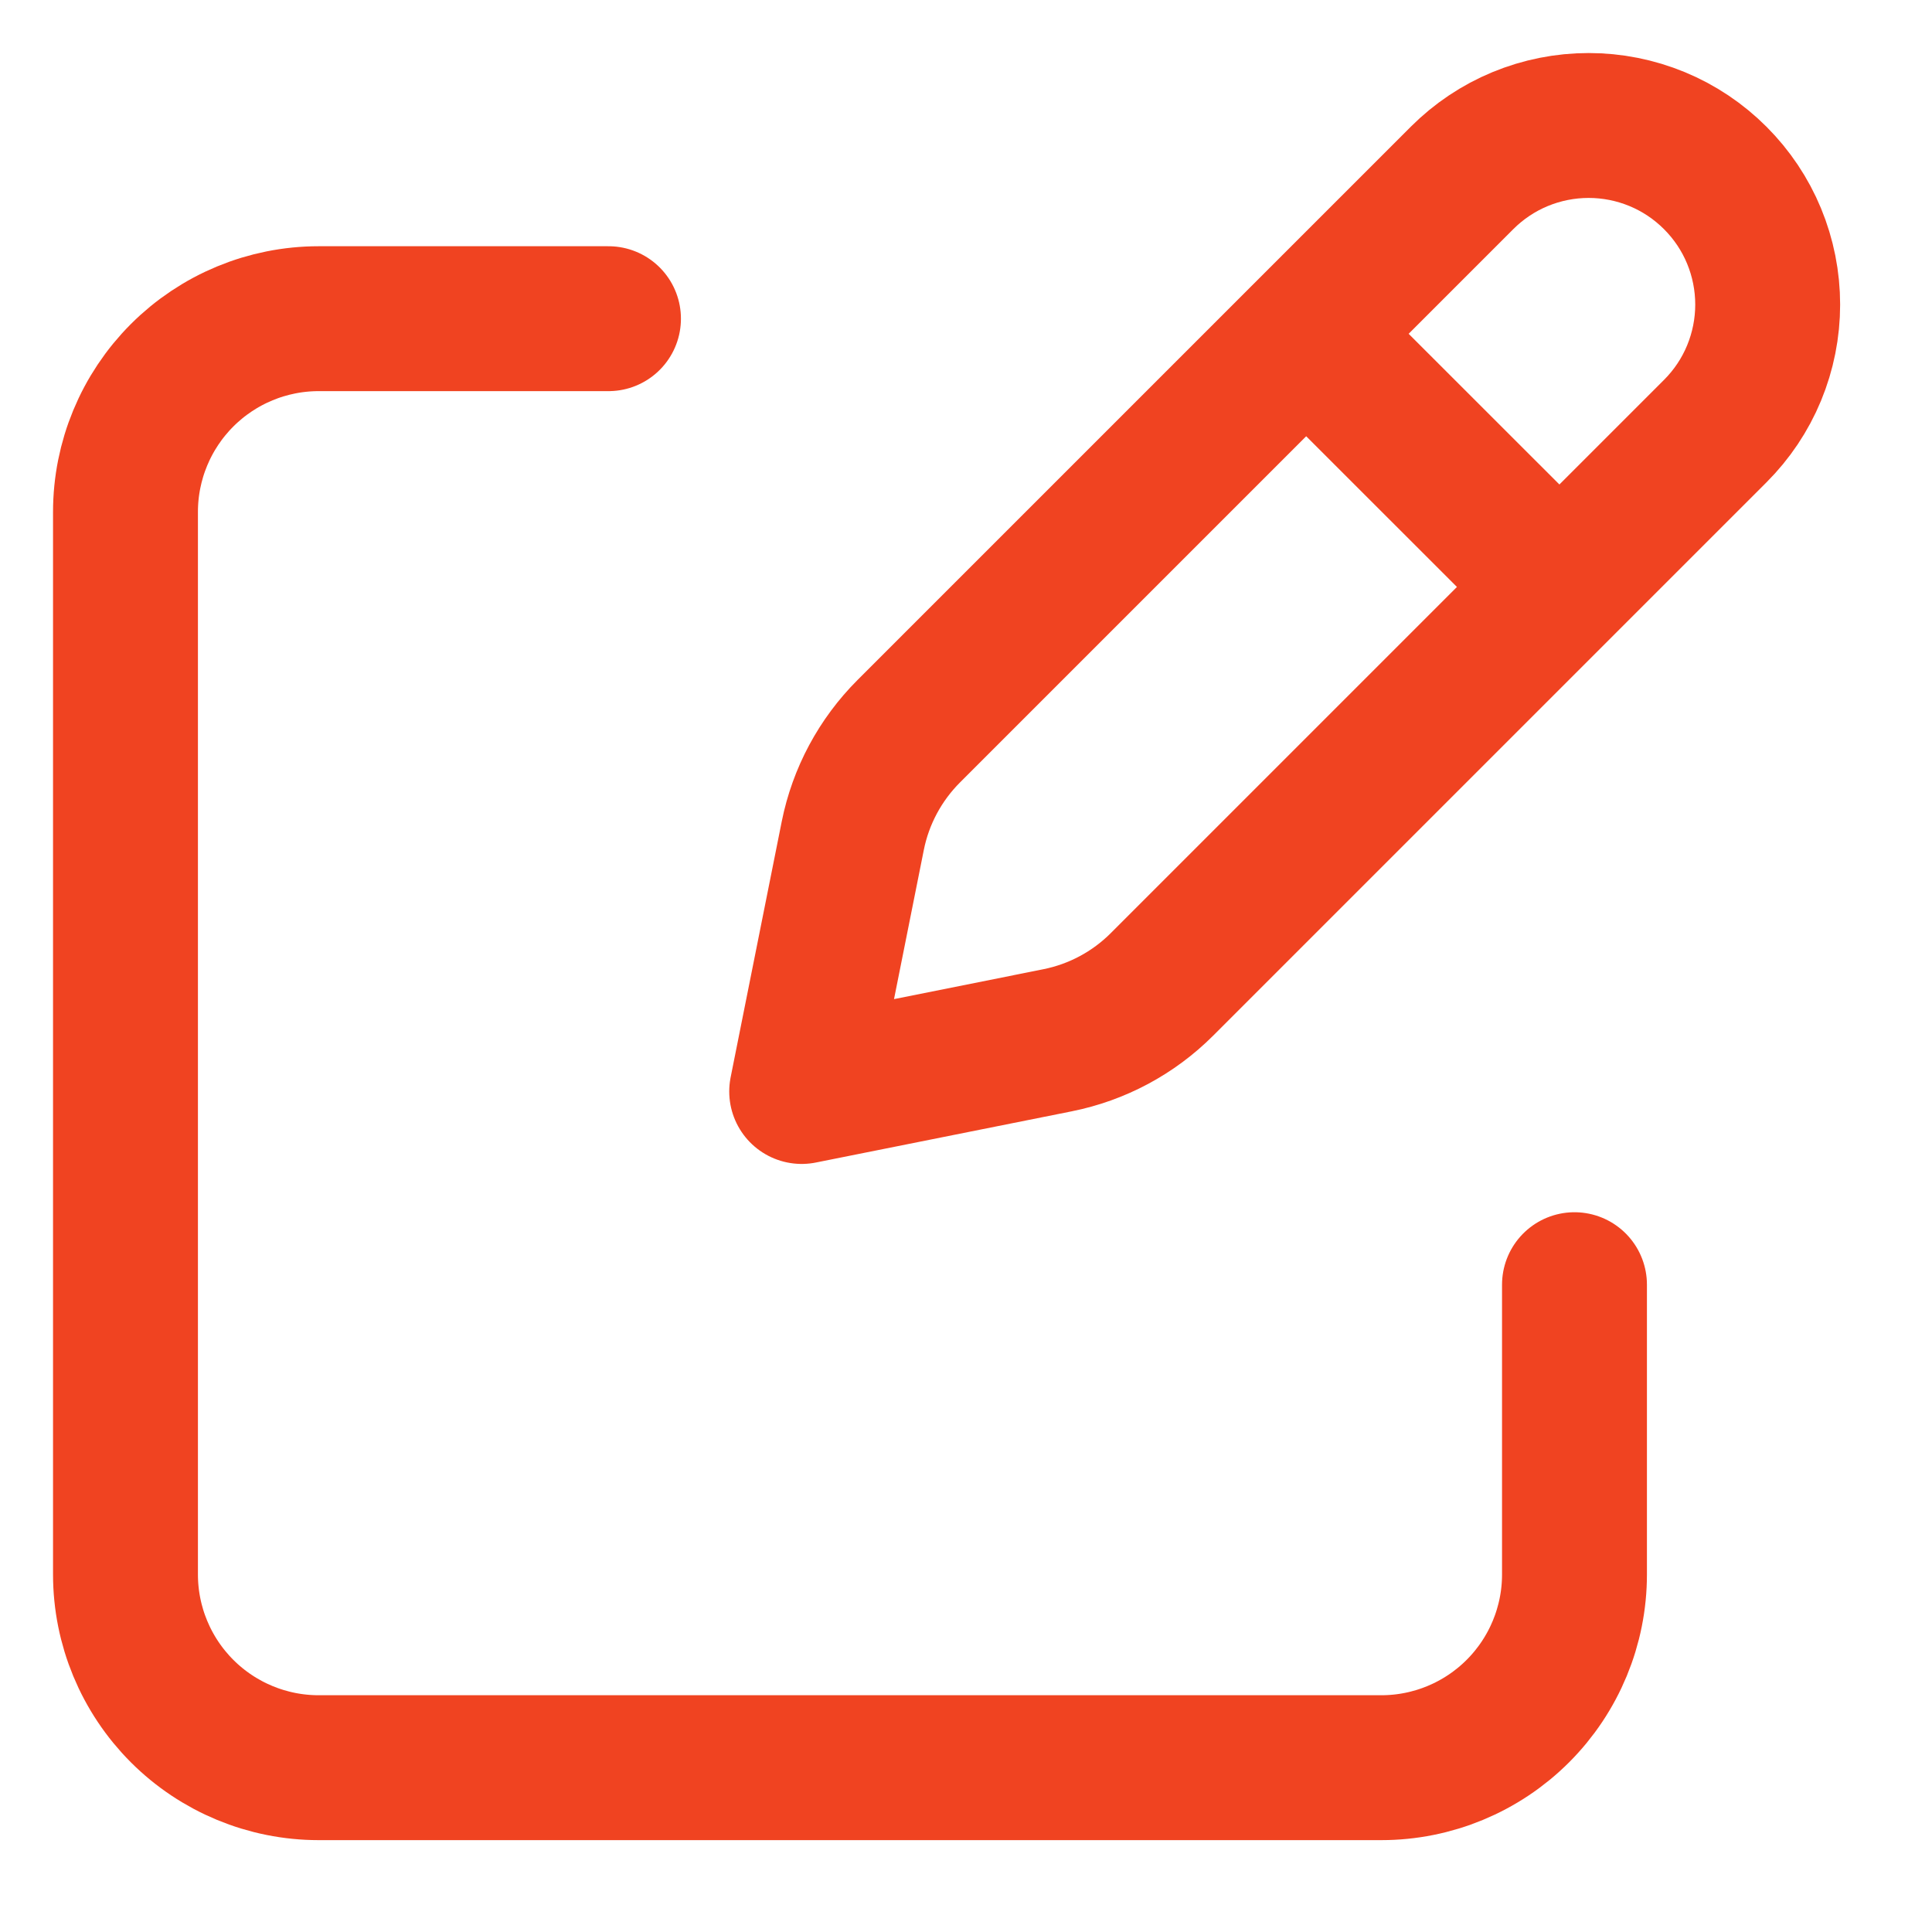
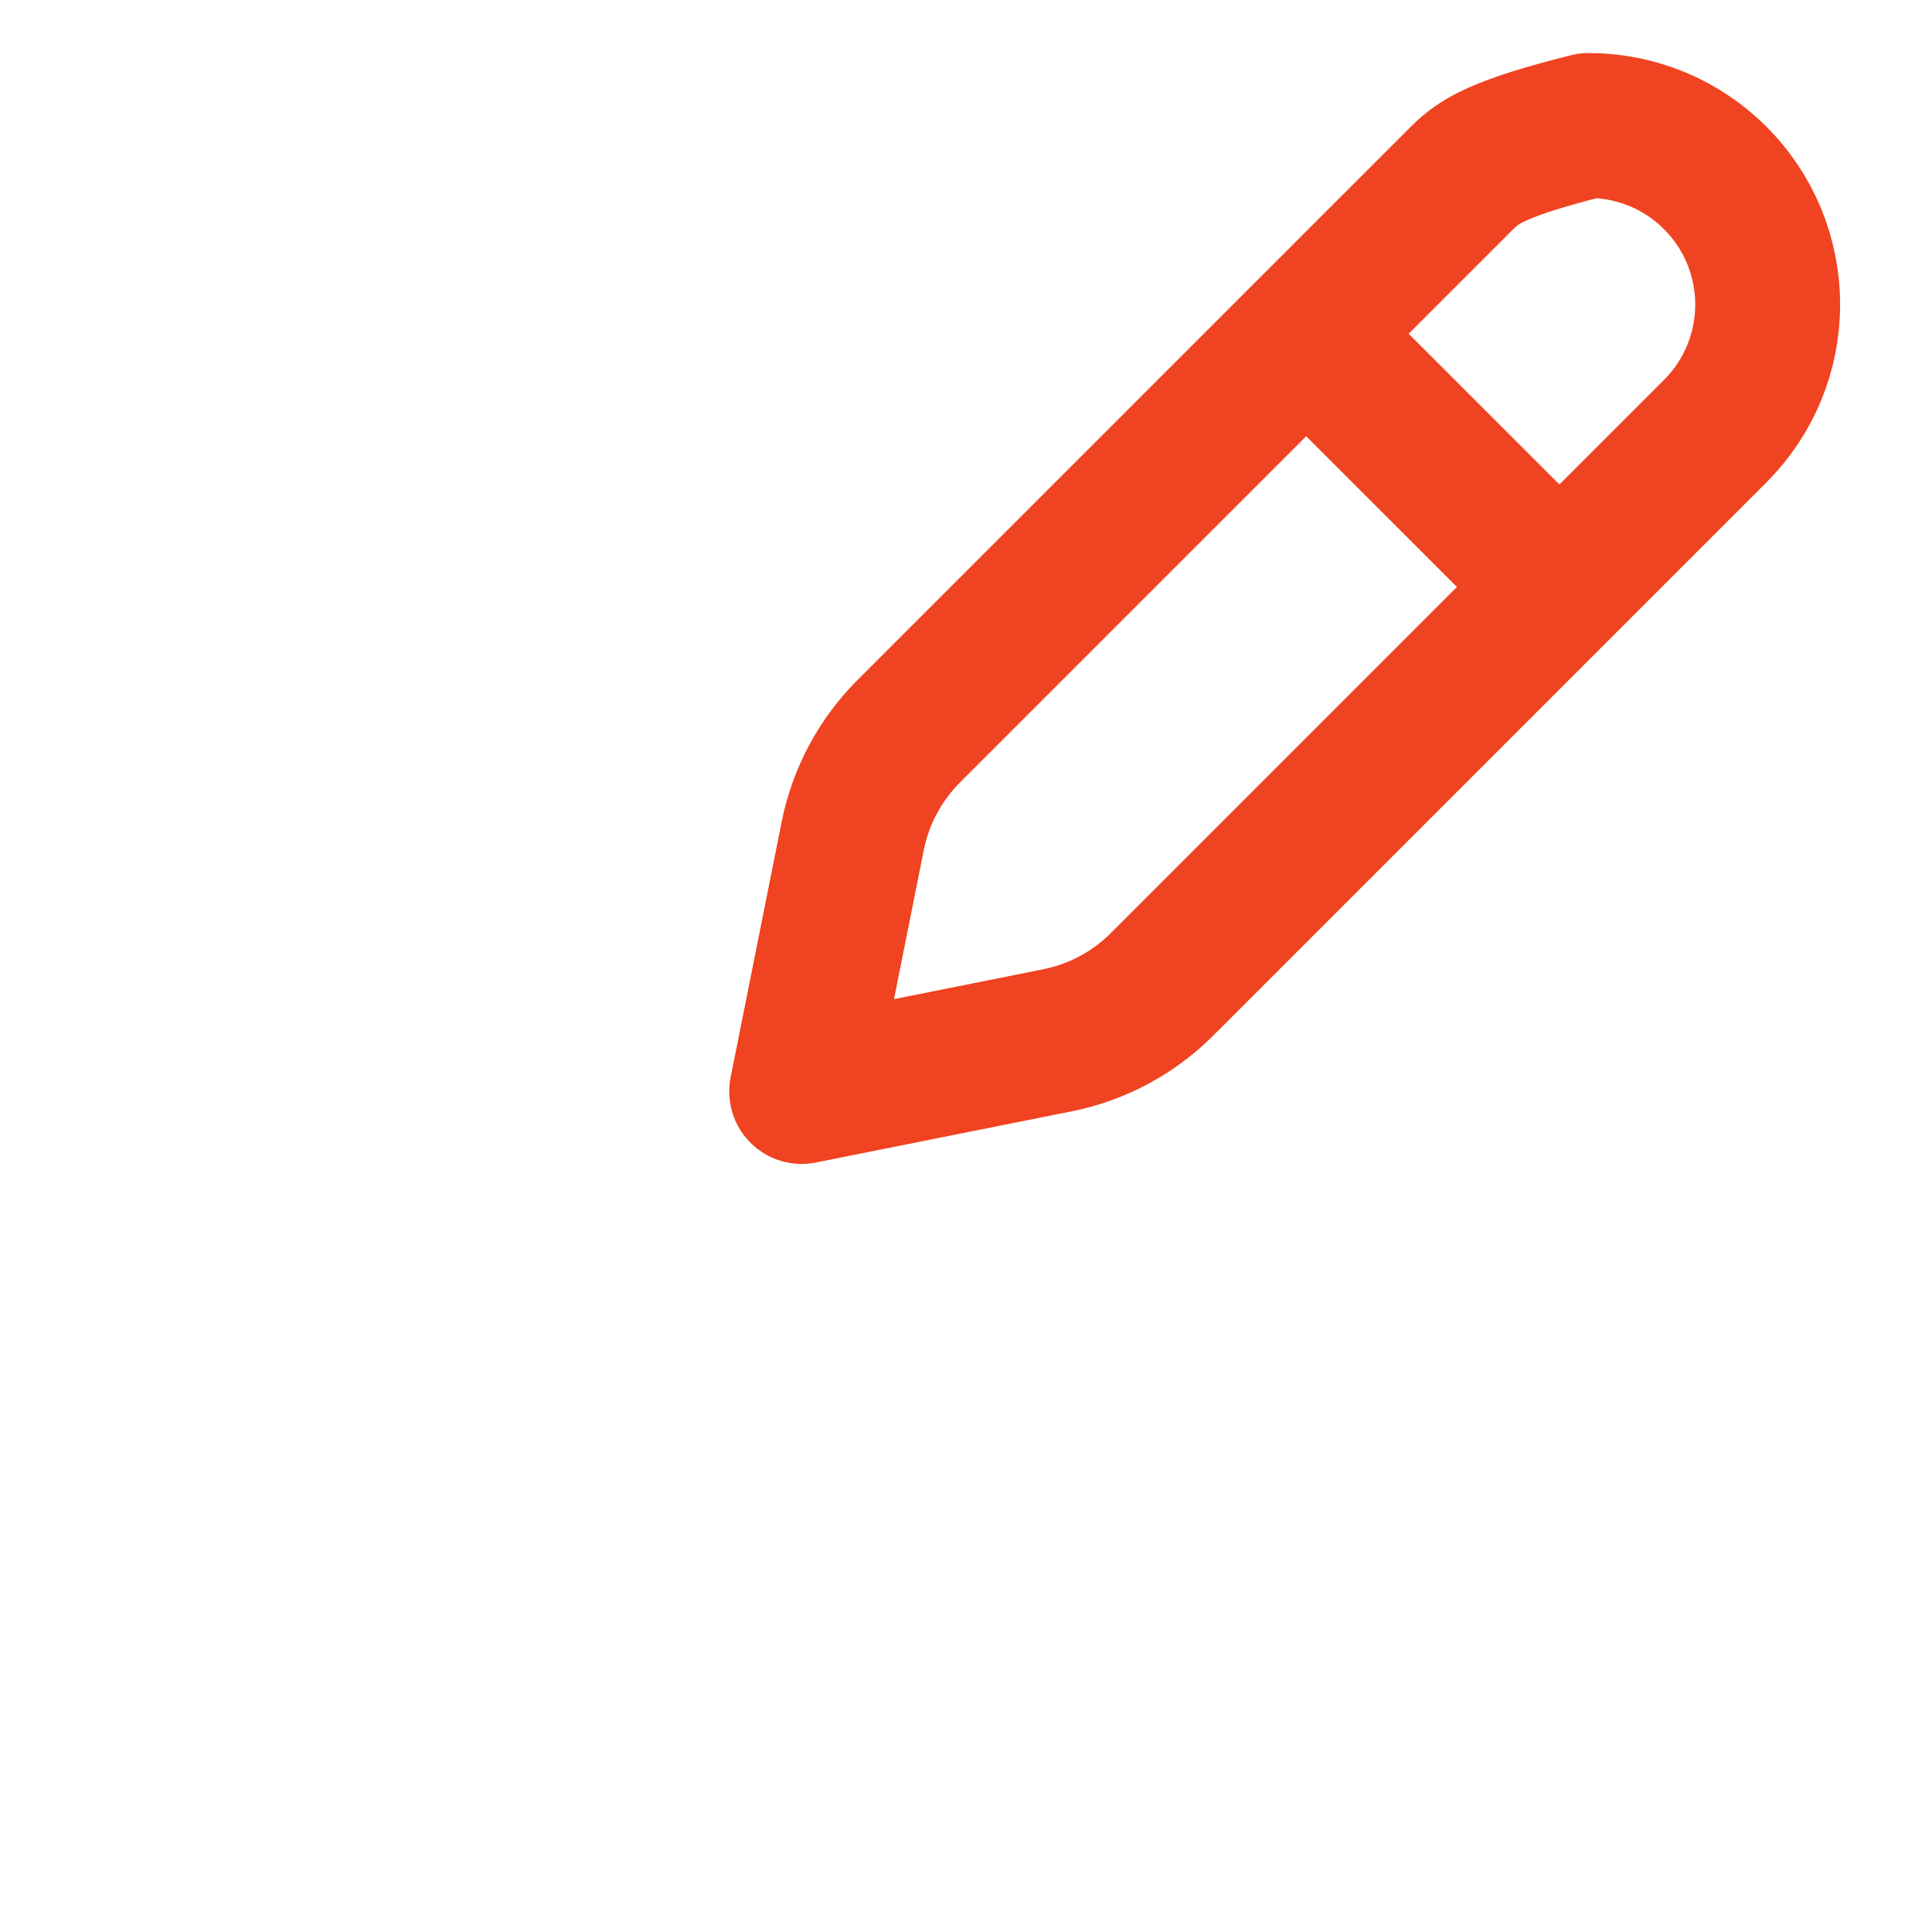
<svg xmlns="http://www.w3.org/2000/svg" width="100%" height="100%" viewBox="0 0 20 20" version="1.1" xml:space="preserve" style="fill-rule:evenodd;clip-rule:evenodd;stroke-linecap:round;stroke-linejoin:round;stroke-miterlimit:1.414;">
  <g transform="matrix(1,0,0,1,-2.701,-1.701)">
-     <path d="M16.474,5.408L18.592,7.525L16.474,5.408ZM17.836,3.543L12.109,9.27C11.813,9.566 11.611,9.942 11.529,10.352L11,13L13.648,12.47C14.058,12.388 14.434,12.187 14.73,11.891L20.457,6.164C20.629,5.992 20.766,5.788 20.859,5.563C20.952,5.338 21,5.097 21,4.854C21,4.61 20.952,4.369 20.859,4.144C20.766,3.919 20.629,3.715 20.457,3.543C20.285,3.371 20.081,3.234 19.856,3.141C19.631,3.048 19.39,3 19.147,3C18.903,3 18.662,3.048 18.437,3.141C18.212,3.234 18.008,3.371 17.836,3.543Z" style="fill:none;stroke-width:1.5px;stroke:rgb(240,67,33);" />
-     <path d="M19,15L19,18C19,18.53 18.789,19.039 18.414,19.414C18.039,19.789 17.53,20 17,20L6,20C5.47,20 4.961,19.789 4.586,19.414C4.211,19.039 4,18.53 4,18L4,7C4,6.47 4.211,5.961 4.586,5.586C4.961,5.211 5.47,5 6,5L9,5" style="fill:none;stroke-width:1.5px;stroke:rgb(240,67,33);" />
+     <path d="M16.474,5.408L18.592,7.525L16.474,5.408ZM17.836,3.543L12.109,9.27C11.813,9.566 11.611,9.942 11.529,10.352L11,13L13.648,12.47C14.058,12.388 14.434,12.187 14.73,11.891L20.457,6.164C20.629,5.992 20.766,5.788 20.859,5.563C20.952,5.338 21,5.097 21,4.854C21,4.61 20.952,4.369 20.859,4.144C20.766,3.919 20.629,3.715 20.457,3.543C20.285,3.371 20.081,3.234 19.856,3.141C19.631,3.048 19.39,3 19.147,3C18.212,3.234 18.008,3.371 17.836,3.543Z" style="fill:none;stroke-width:1.5px;stroke:rgb(240,67,33);" />
  </g>
</svg>